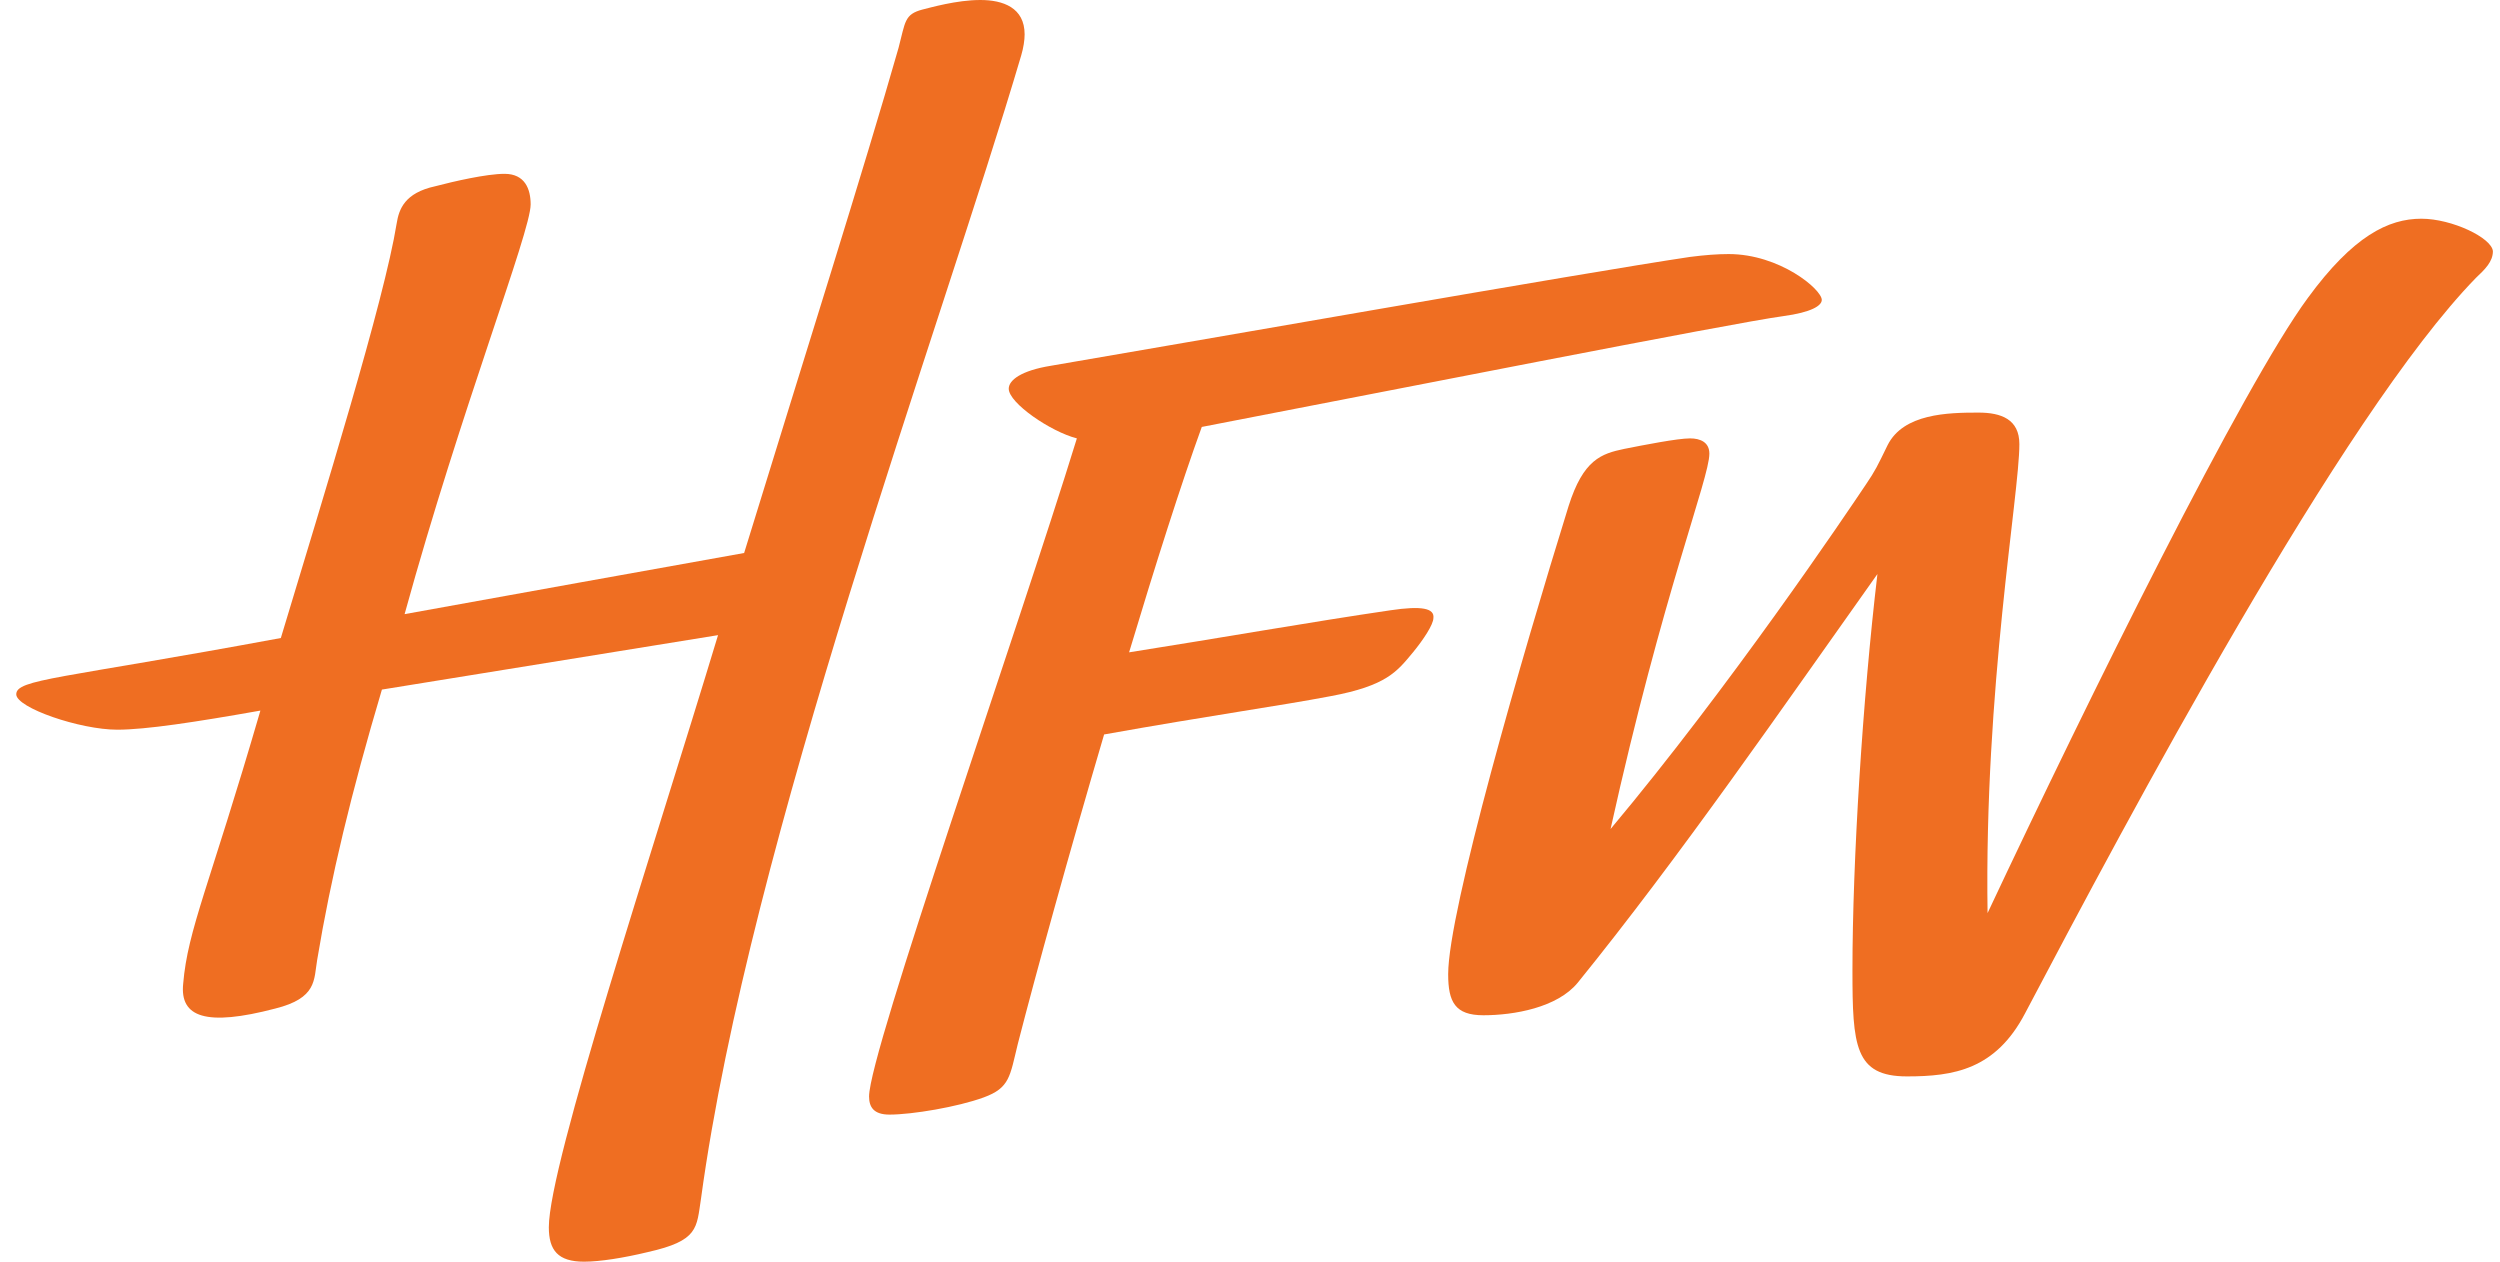
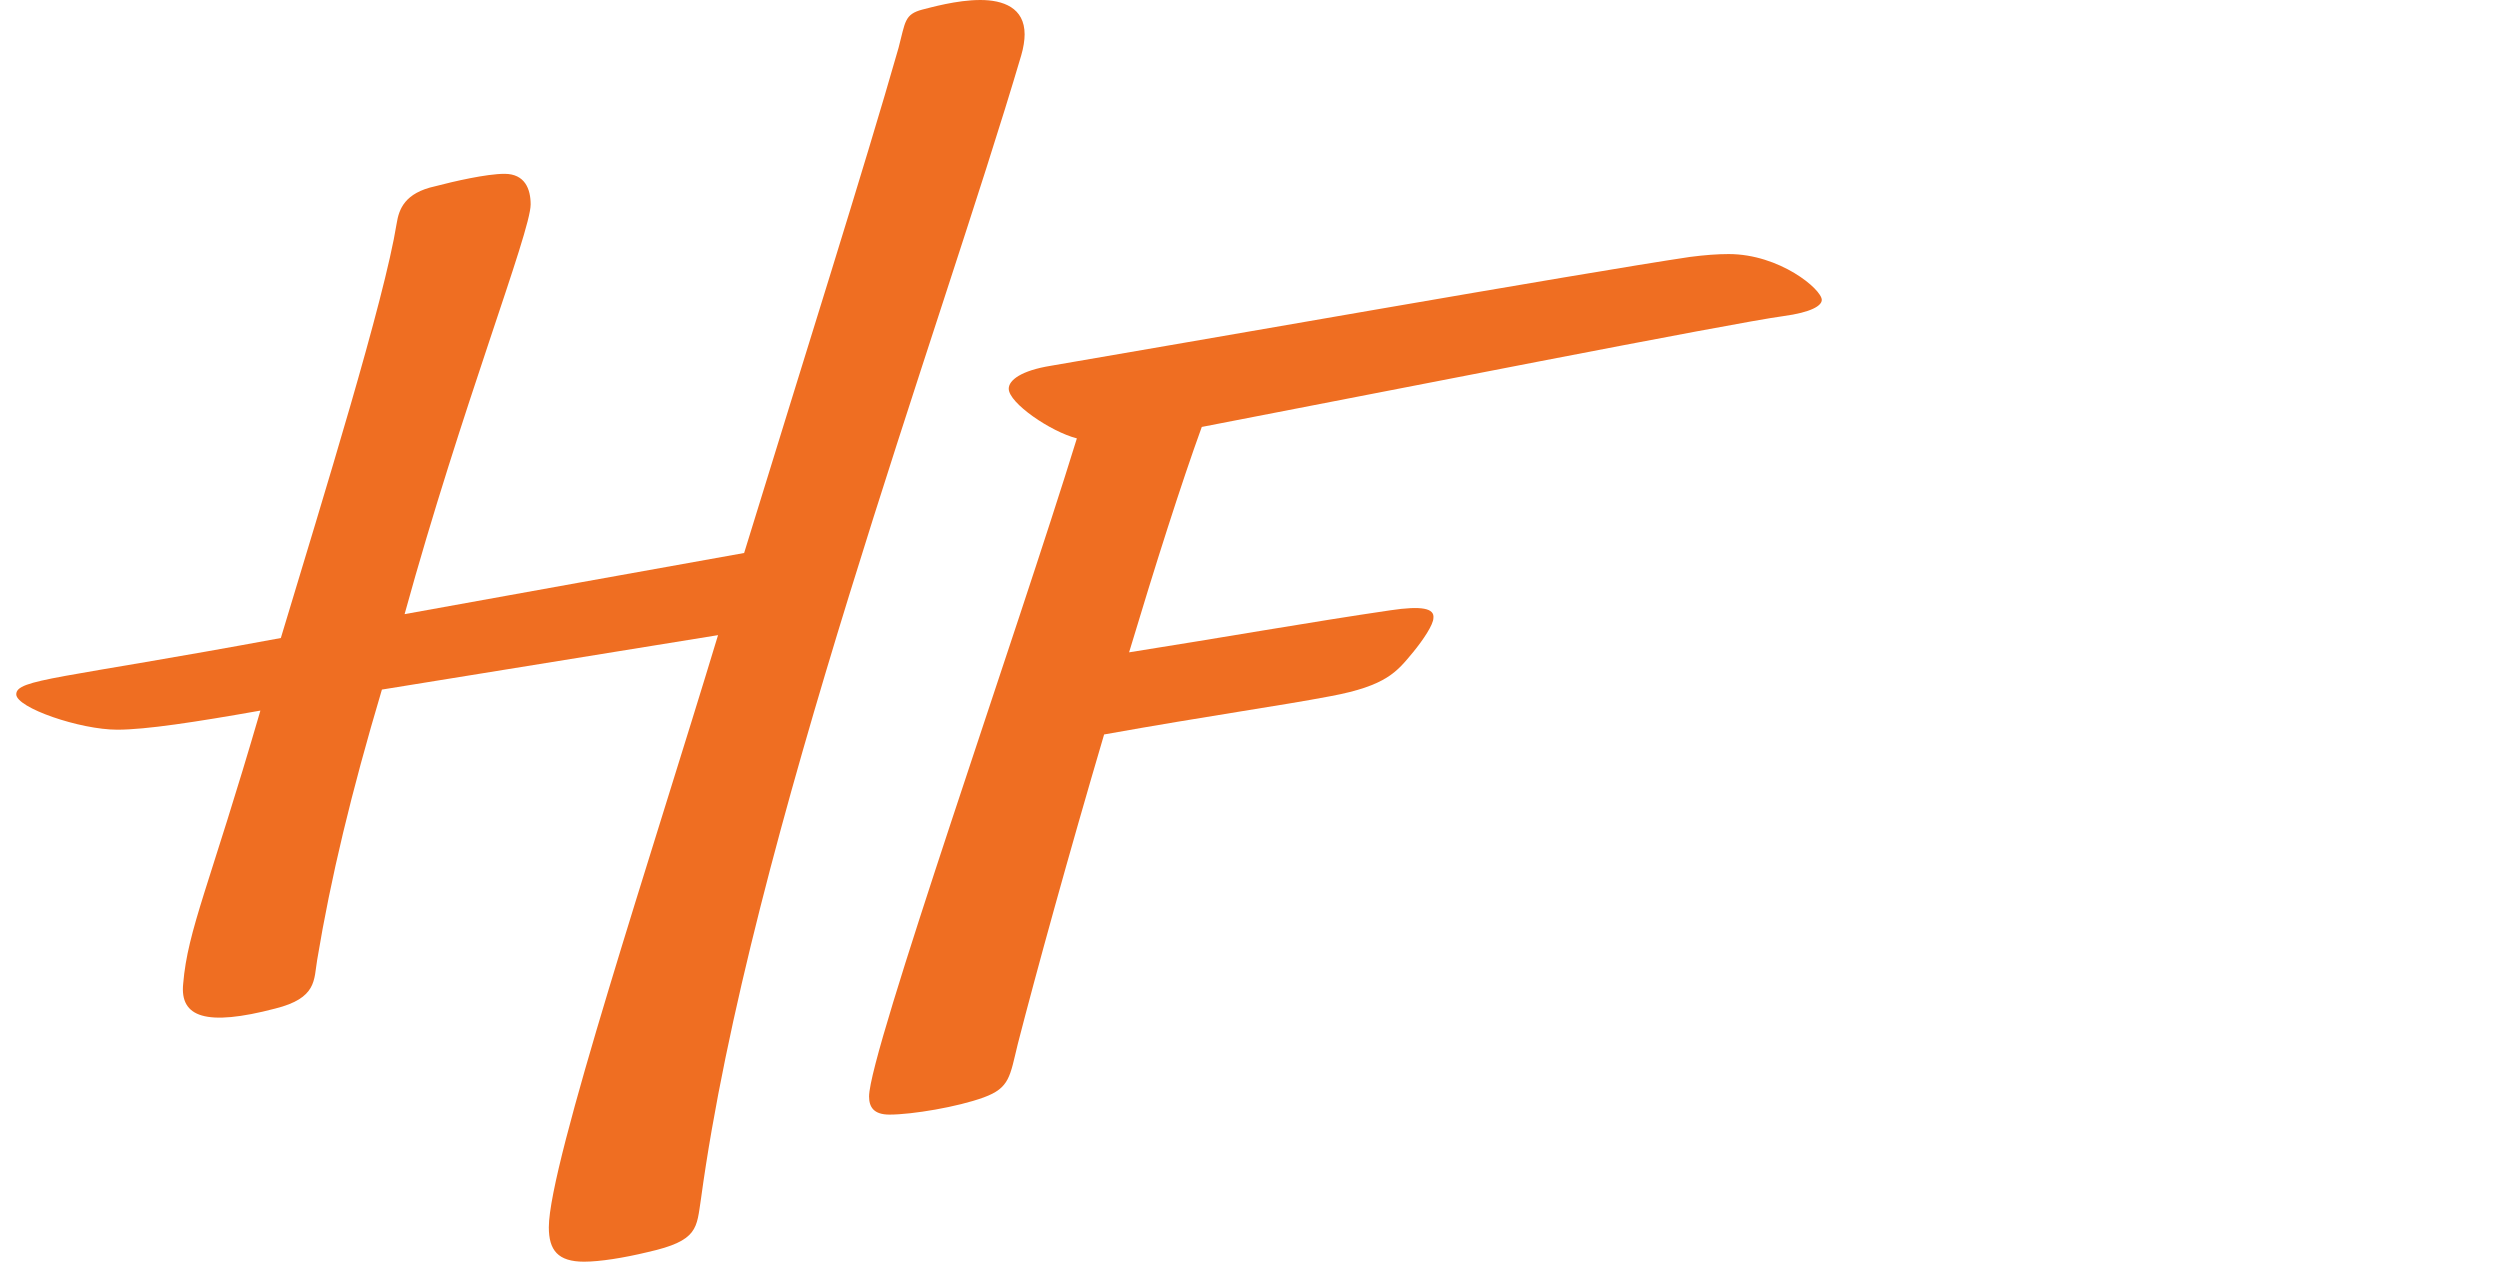
<svg xmlns="http://www.w3.org/2000/svg" width="107" height="54" viewBox="0 0 107 54" fill="none">
  <g clip-path="url(#clip0_4311_304)">
    <path d="M43.854 1.472C43.854 0.327 42.931 0 41.959 0C40.938 0 39.82 0.327 39.48 0.409C38.702 0.613 38.751 0.94 38.459 2.044C37.001 7.154 34.425 15.288 31.849 23.668C27.524 24.445 22.275 25.385 17.317 26.285C19.748 17.455 22.712 9.933 22.712 8.748C22.712 8.094 22.469 7.44 21.595 7.44C20.817 7.44 19.407 7.767 18.63 7.971C17.317 8.257 17.075 8.952 16.977 9.565C16.443 12.877 13.867 21.175 12.02 27.307C2.543 29.064 0.696 29.064 0.696 29.718C0.696 30.291 3.417 31.231 5.021 31.231C6.236 31.231 8.375 30.904 11.145 30.413C8.958 37.935 8.035 39.774 7.84 42.105C7.694 43.535 8.812 43.944 11.777 43.167C13.575 42.718 13.429 41.941 13.575 41.083C14.158 37.567 15.033 33.929 16.346 29.514C21.643 28.656 26.941 27.797 30.732 27.184C27.913 36.504 23.49 49.83 23.49 52.528C23.49 53.51 23.879 54 24.997 54C25.677 54 26.698 53.837 27.718 53.591C29.905 53.101 29.808 52.569 30.003 51.302C32.092 35.973 40.258 14.062 43.708 2.371C43.805 2.044 43.854 1.717 43.854 1.472Z" fill="#EF6E22" />
    <path d="M59.504 26.121C56.15 26.612 52.213 27.307 48.325 27.92C49.443 24.2 50.561 20.684 51.436 18.273C59.066 16.801 74.181 13.817 76.32 13.531C77.535 13.367 77.972 13.081 77.972 12.836C77.972 12.386 76.174 10.874 73.987 10.874C73.501 10.874 72.966 10.915 72.335 10.996C67.912 11.65 50.026 14.798 44.972 15.656C43.708 15.861 43.174 16.27 43.174 16.637C43.174 17.251 44.972 18.477 46.09 18.763C43.562 26.98 37.196 45.048 37.196 46.928C37.196 47.378 37.39 47.705 38.07 47.705C39.042 47.705 40.986 47.378 42.104 46.969C43.222 46.56 43.222 46.07 43.562 44.68C44.34 41.655 45.749 36.545 47.256 31.435C51.825 30.618 54.789 30.209 56.928 29.8C59.358 29.351 59.795 28.737 60.476 27.92C60.913 27.388 61.35 26.734 61.35 26.448C61.399 26.039 60.864 25.917 59.504 26.121Z" fill="#EF6E22" />
-     <path d="M103.634 9.361C102.225 9.361 100.718 10.097 98.774 12.754C96.004 16.515 89.394 29.882 85.068 39.08C84.922 29.473 86.429 21.175 86.429 19.008C86.429 17.945 85.651 17.659 84.679 17.659C83.367 17.659 81.472 17.7 80.791 19.049C80.354 19.948 80.257 20.153 79.868 20.725C78.993 22.033 74.036 29.391 68.932 35.482C71.168 25.385 73.161 20.48 73.161 19.417C73.161 18.927 72.772 18.763 72.335 18.763C71.8 18.763 70.342 19.049 69.516 19.213C68.544 19.417 67.766 19.662 67.134 21.665C65.141 28.083 61.982 38.998 61.982 41.696C61.982 42.881 62.274 43.453 63.489 43.453C64.801 43.453 66.648 43.126 67.523 42.064C71.897 36.668 76.32 30.25 80.354 24.568C79.722 29.923 79.285 36.831 79.285 41.532C79.285 44.761 79.382 46.07 81.618 46.07C83.61 46.07 85.408 45.783 86.672 43.372C91.046 35.073 100.232 17.782 105.967 11.896C106.356 11.528 106.696 11.201 106.696 10.751C106.647 10.179 104.946 9.361 103.634 9.361Z" fill="#EF6E22" />
  </g>
  <defs>
    <clipPath id="clip0_4311_304">
      <rect width="106" height="54" fill="white" transform="translate(0.696)" />
    </clipPath>
  </defs>
</svg>